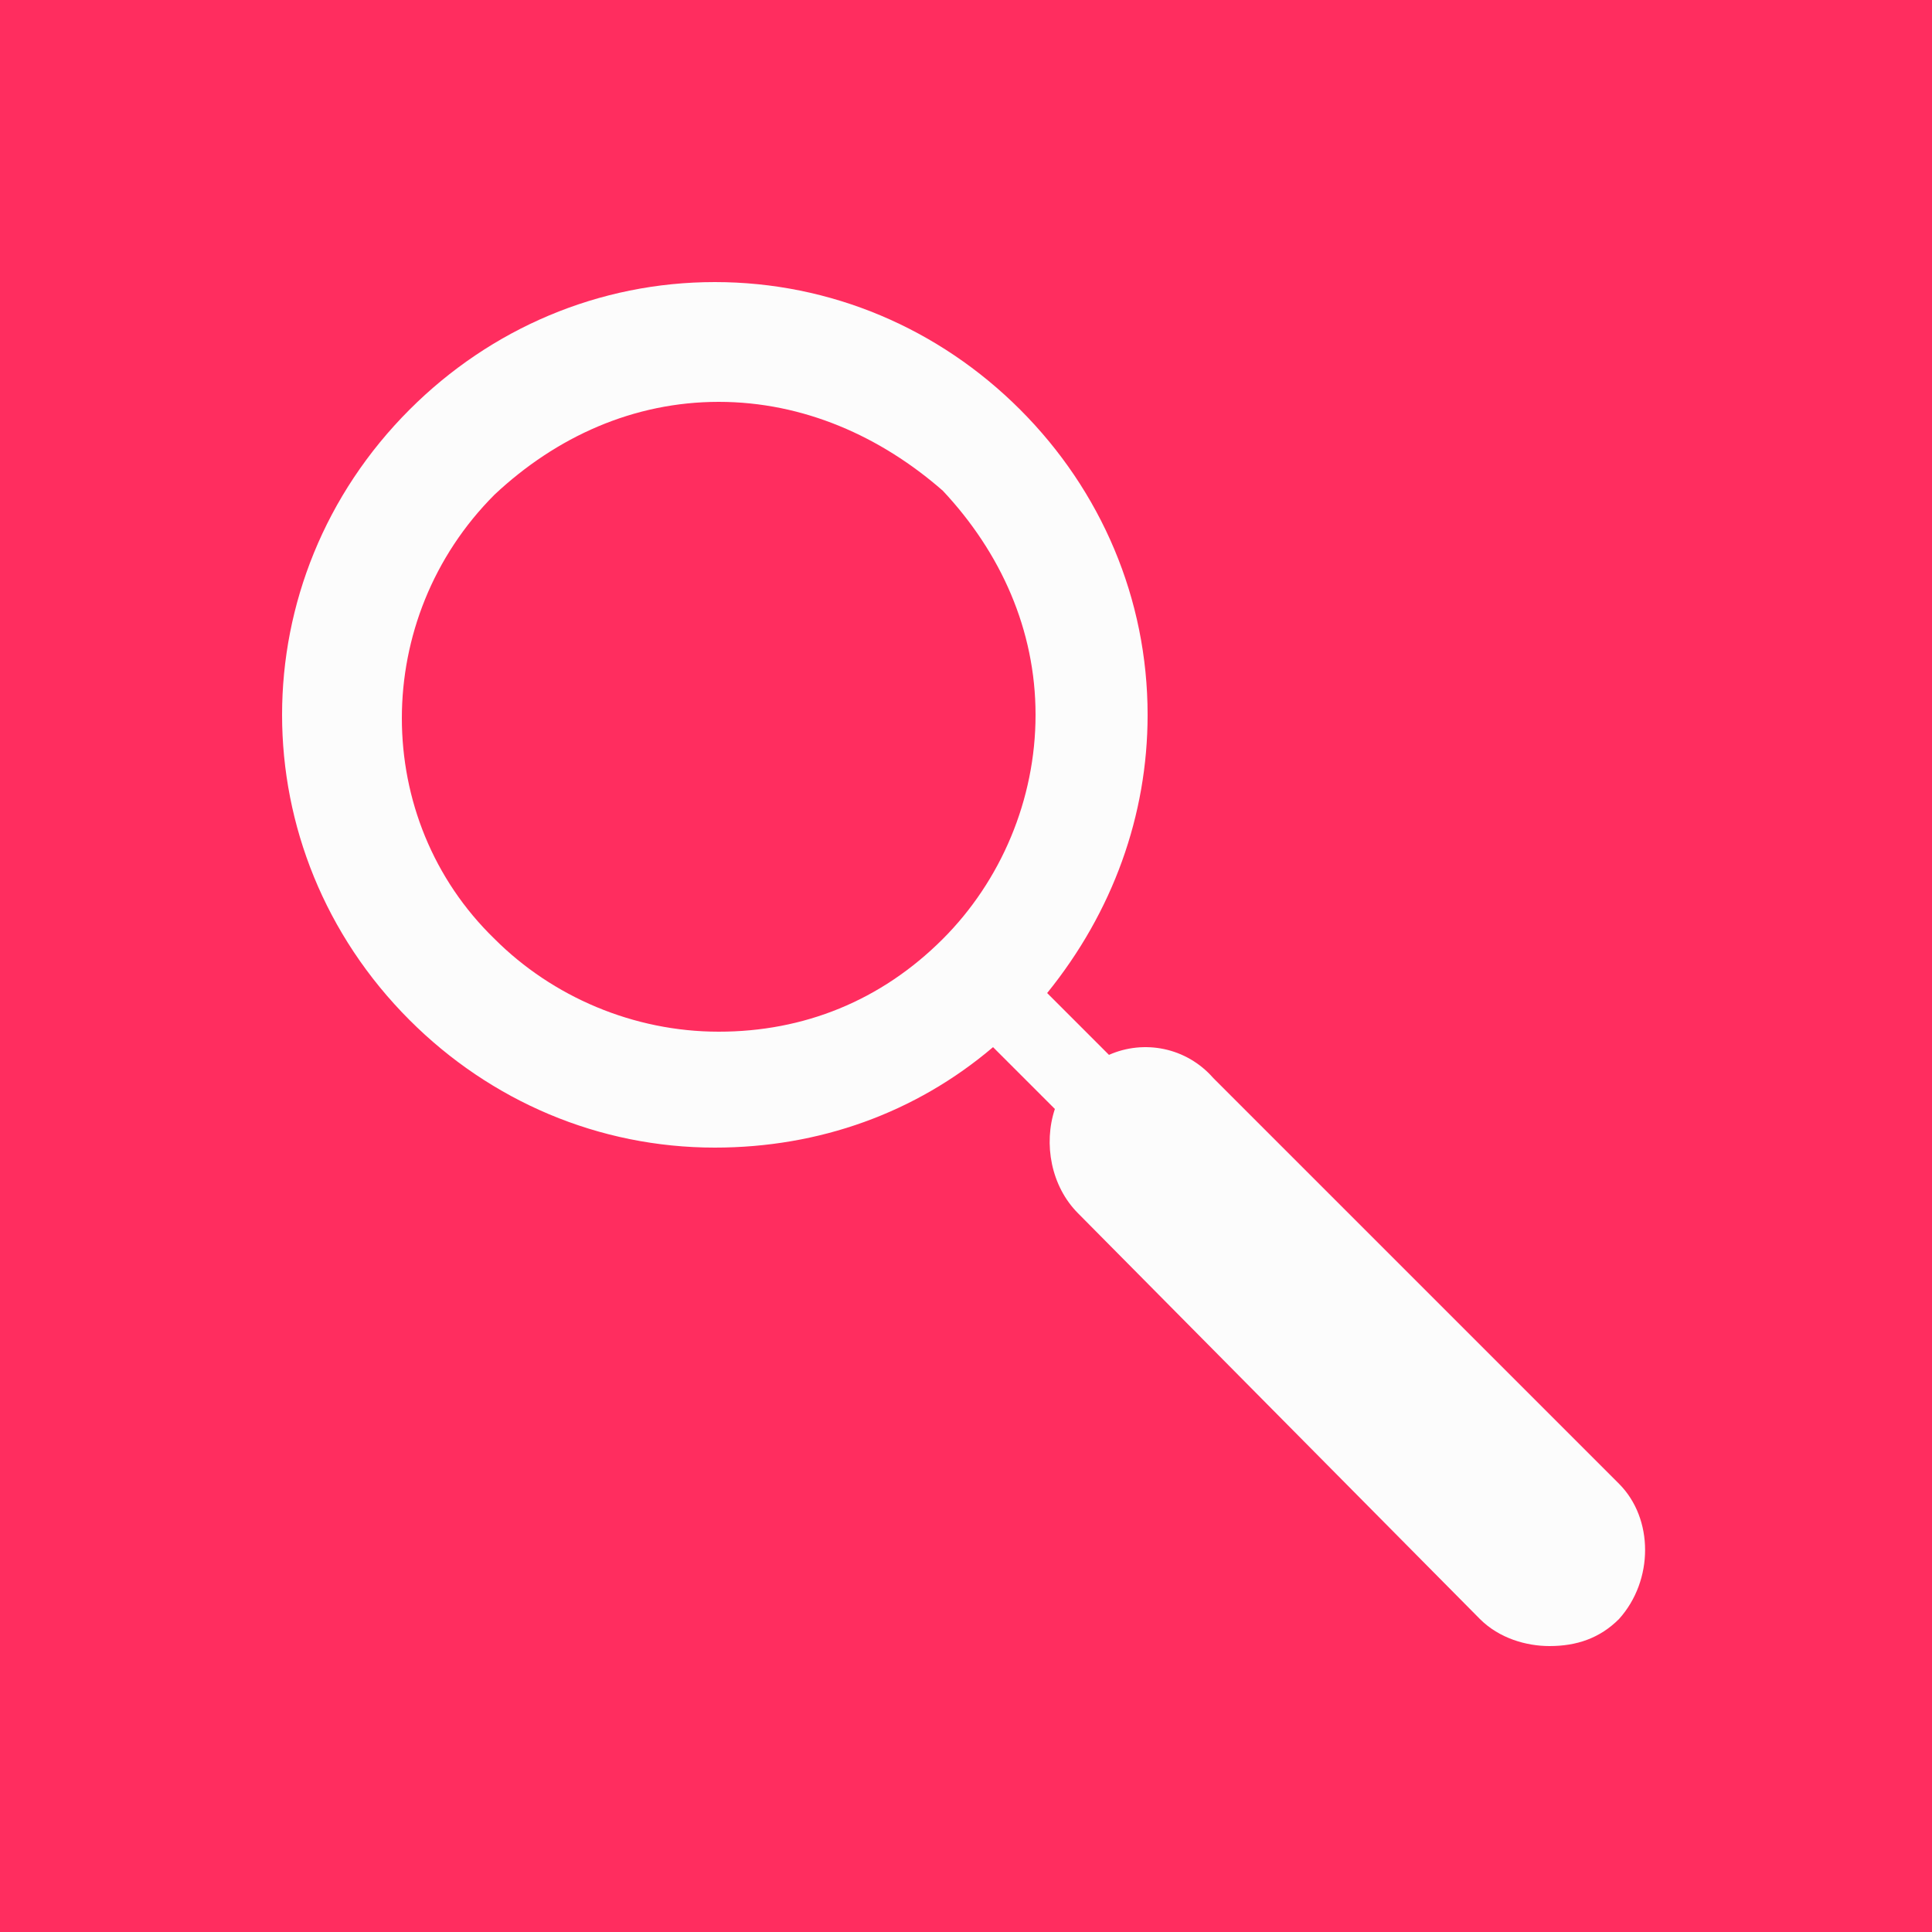
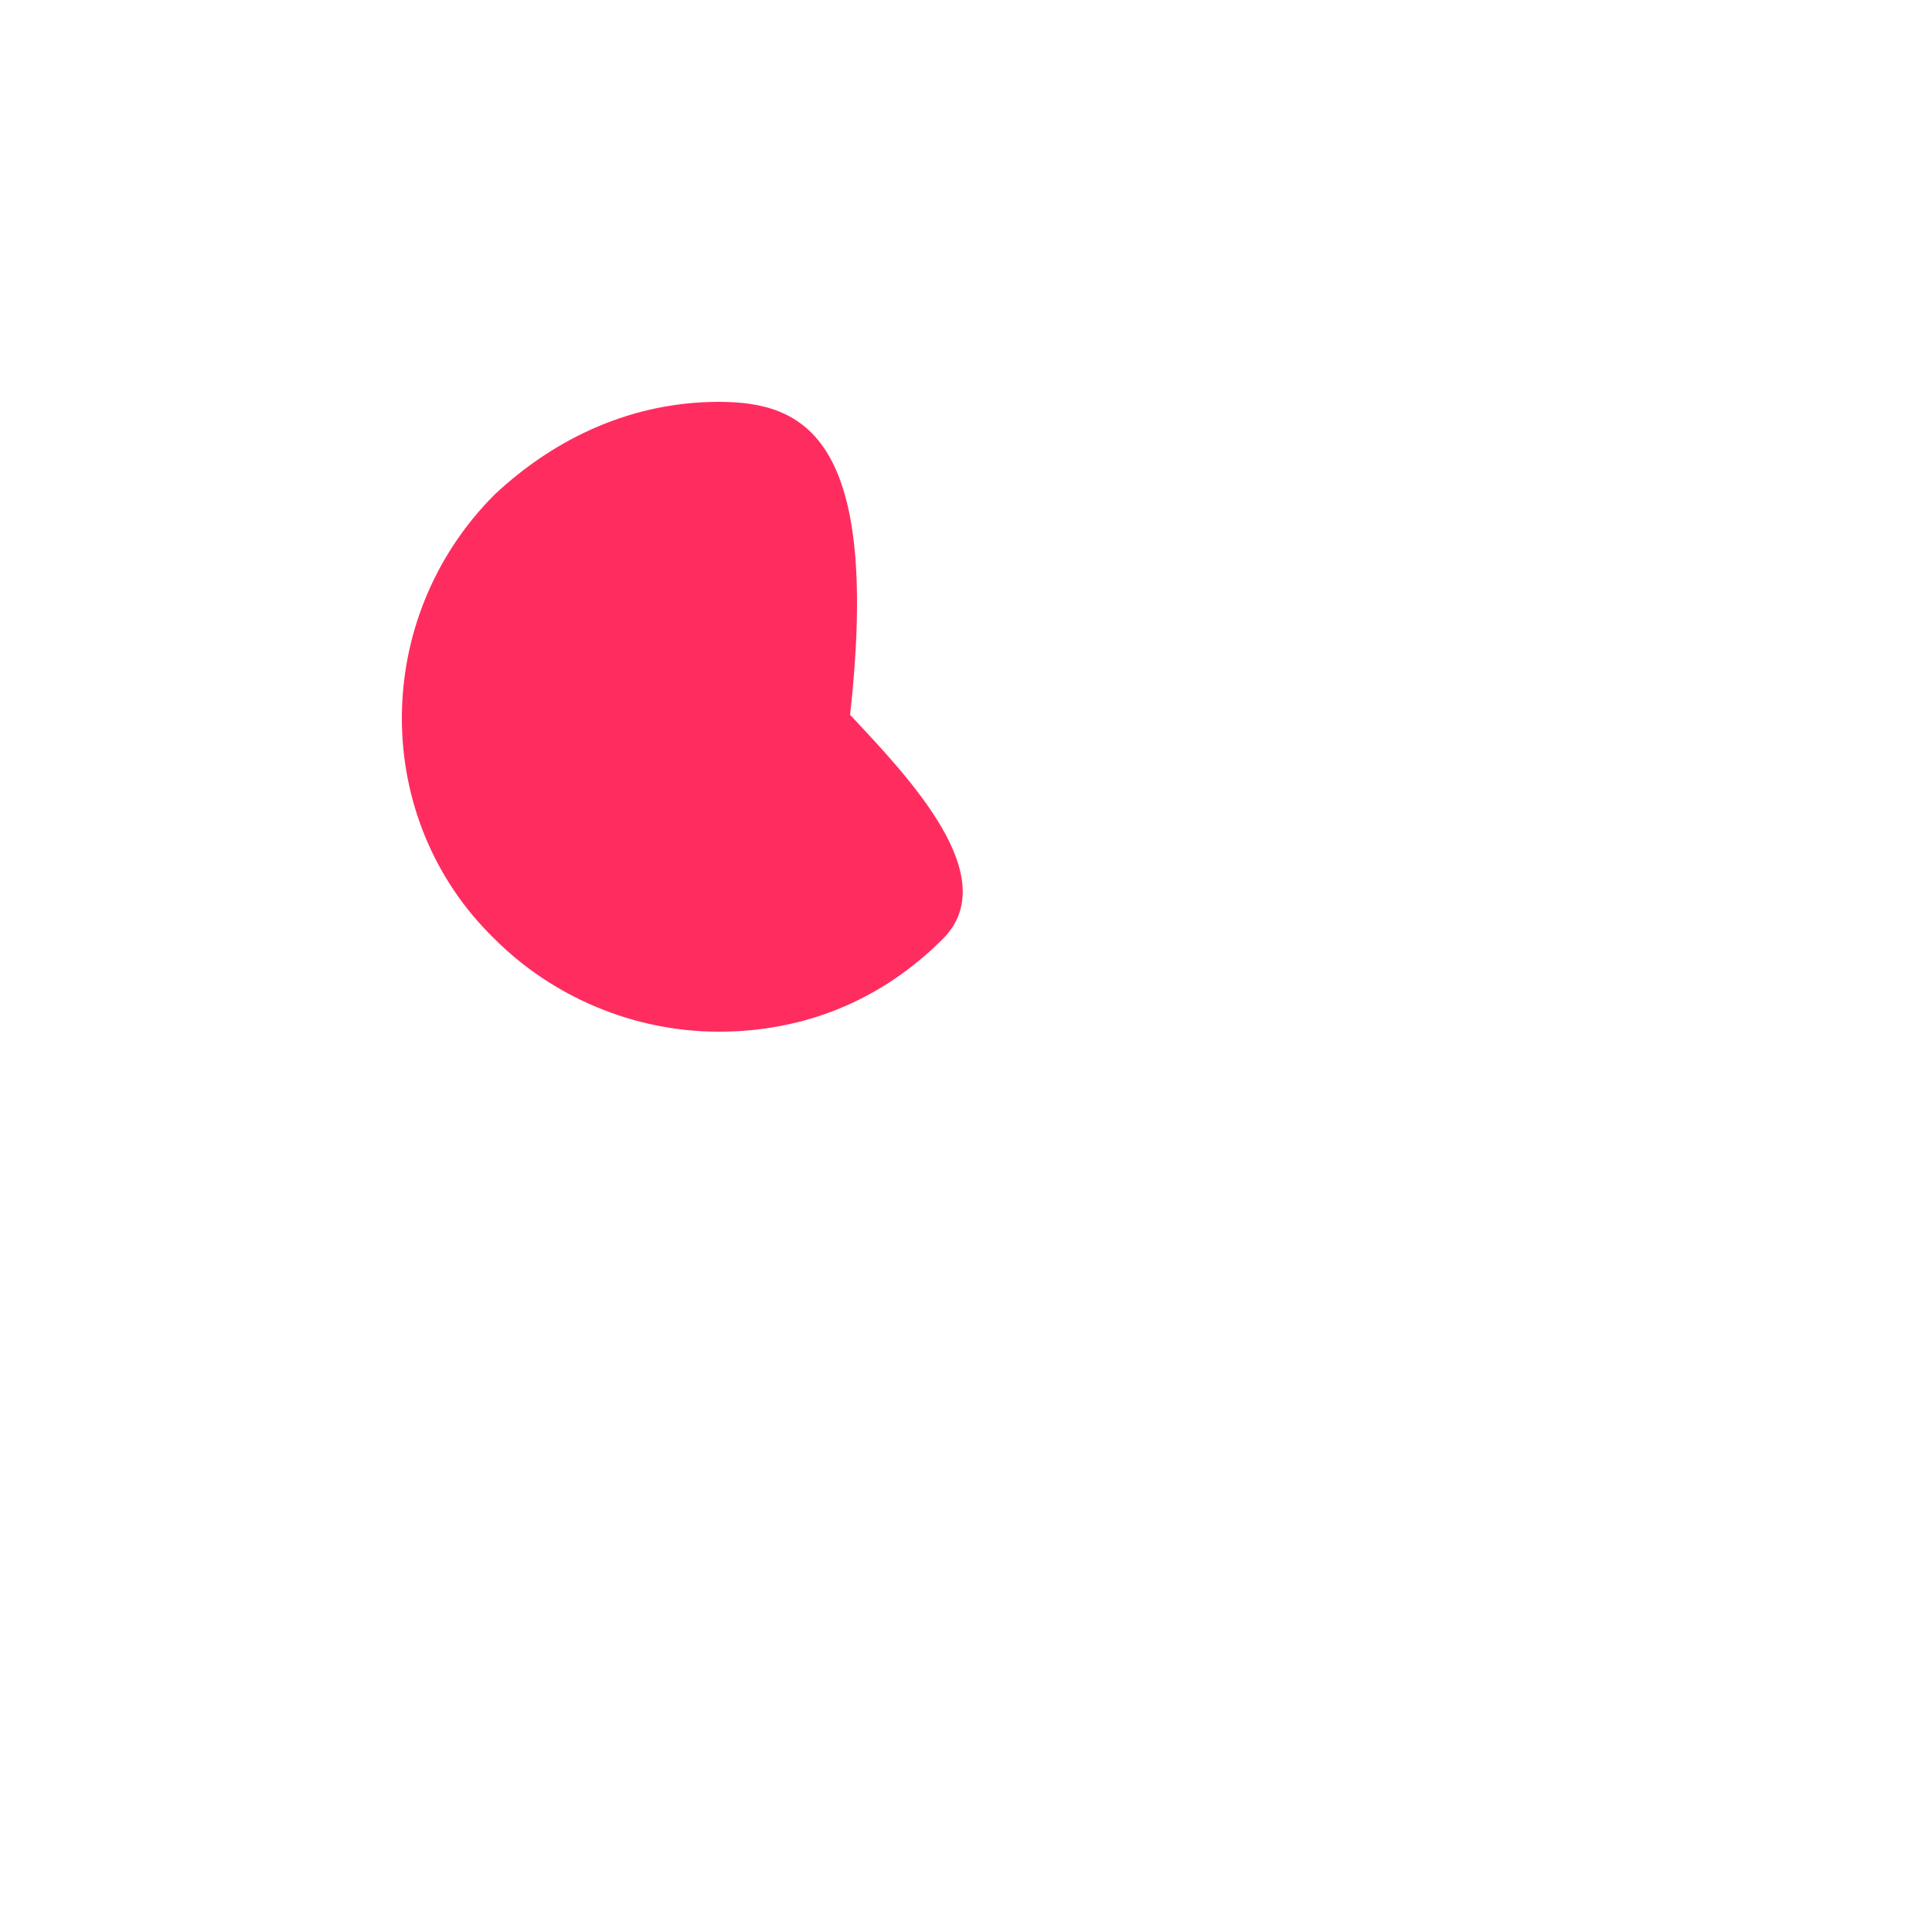
<svg xmlns="http://www.w3.org/2000/svg" version="1.1" id="Layer_1" x="0px" y="0px" viewBox="0 0 50 50" style="enable-background:new 0 0 50 50;" xml:space="preserve">
  <style type="text/css">
	.st0{fill:#FCFCFC;}
	.st1{fill:#FF2D5F;}
</style>
-   <rect x="-0.5" y="-0.5" class="st0" width="51" height="51" />
  <g>
-     <path class="st1" d="M0,0v50h50V0H0z M41.9,41.9c-0.5,0.5-1.1,0.7-1.8,0.7c-0.6,0-1.3-0.2-1.8-0.7L27.9,31.4   c-0.7-0.7-0.9-1.8-0.6-2.7l-1.6-1.6c-2,1.7-4.5,2.6-7.2,2.6c-3,0-5.8-1.2-7.9-3.3c-4.4-4.4-4.4-11.4,0-15.8   c2.1-2.1,4.9-3.3,7.9-3.3s5.8,1.2,7.9,3.3c2.1,2.1,3.3,4.9,3.3,7.9c0,2.6-0.9,5.1-2.6,7.2l1.6,1.6c0.9-0.4,2-0.2,2.7,0.6l10.5,10.5   C42.8,39.3,42.8,40.9,41.9,41.9z" />
-     <path class="st1" d="M18.6,10.4c-2.2,0-4.2,0.9-5.8,2.4c-3.2,3.2-3.2,8.4,0,11.5c1.5,1.5,3.6,2.4,5.8,2.4s4.2-0.8,5.8-2.4   c1.5-1.5,2.4-3.6,2.4-5.8s-0.9-4.2-2.4-5.8C22.8,11.3,20.8,10.4,18.6,10.4z" />
+     <path class="st1" d="M18.6,10.4c-2.2,0-4.2,0.9-5.8,2.4c-3.2,3.2-3.2,8.4,0,11.5c1.5,1.5,3.6,2.4,5.8,2.4s4.2-0.8,5.8-2.4   s-0.9-4.2-2.4-5.8C22.8,11.3,20.8,10.4,18.6,10.4z" />
  </g>
</svg>